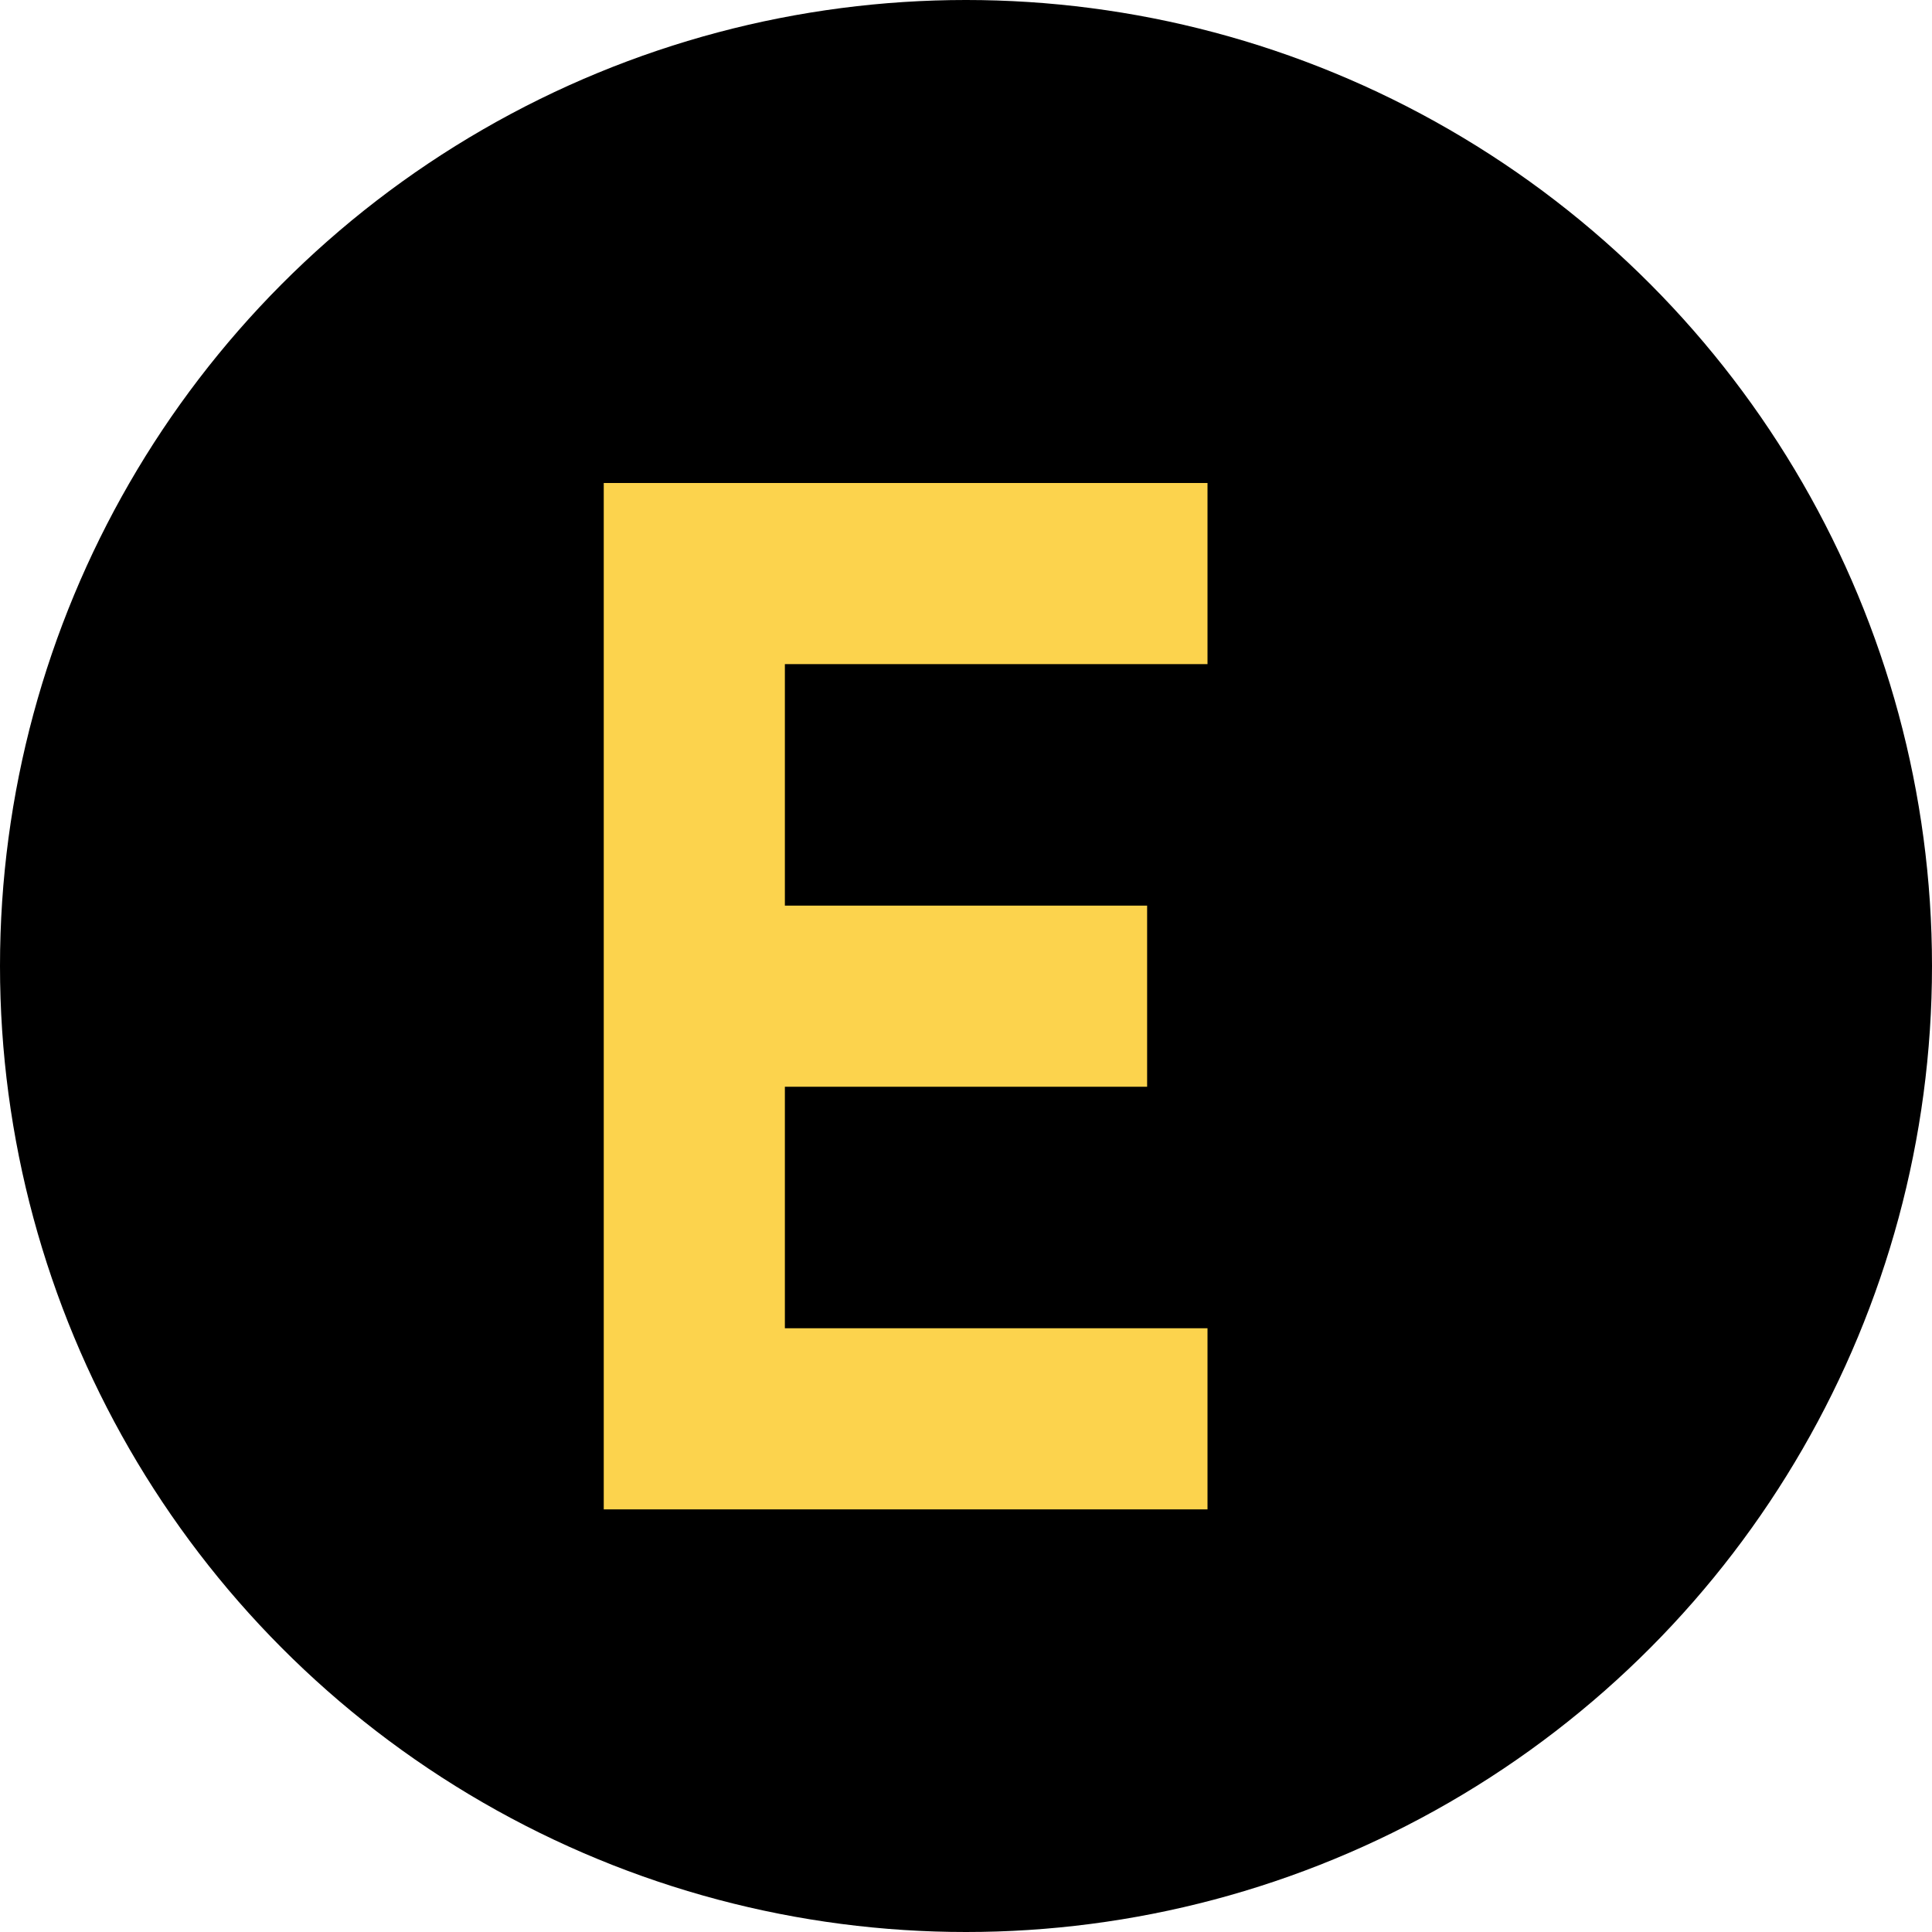
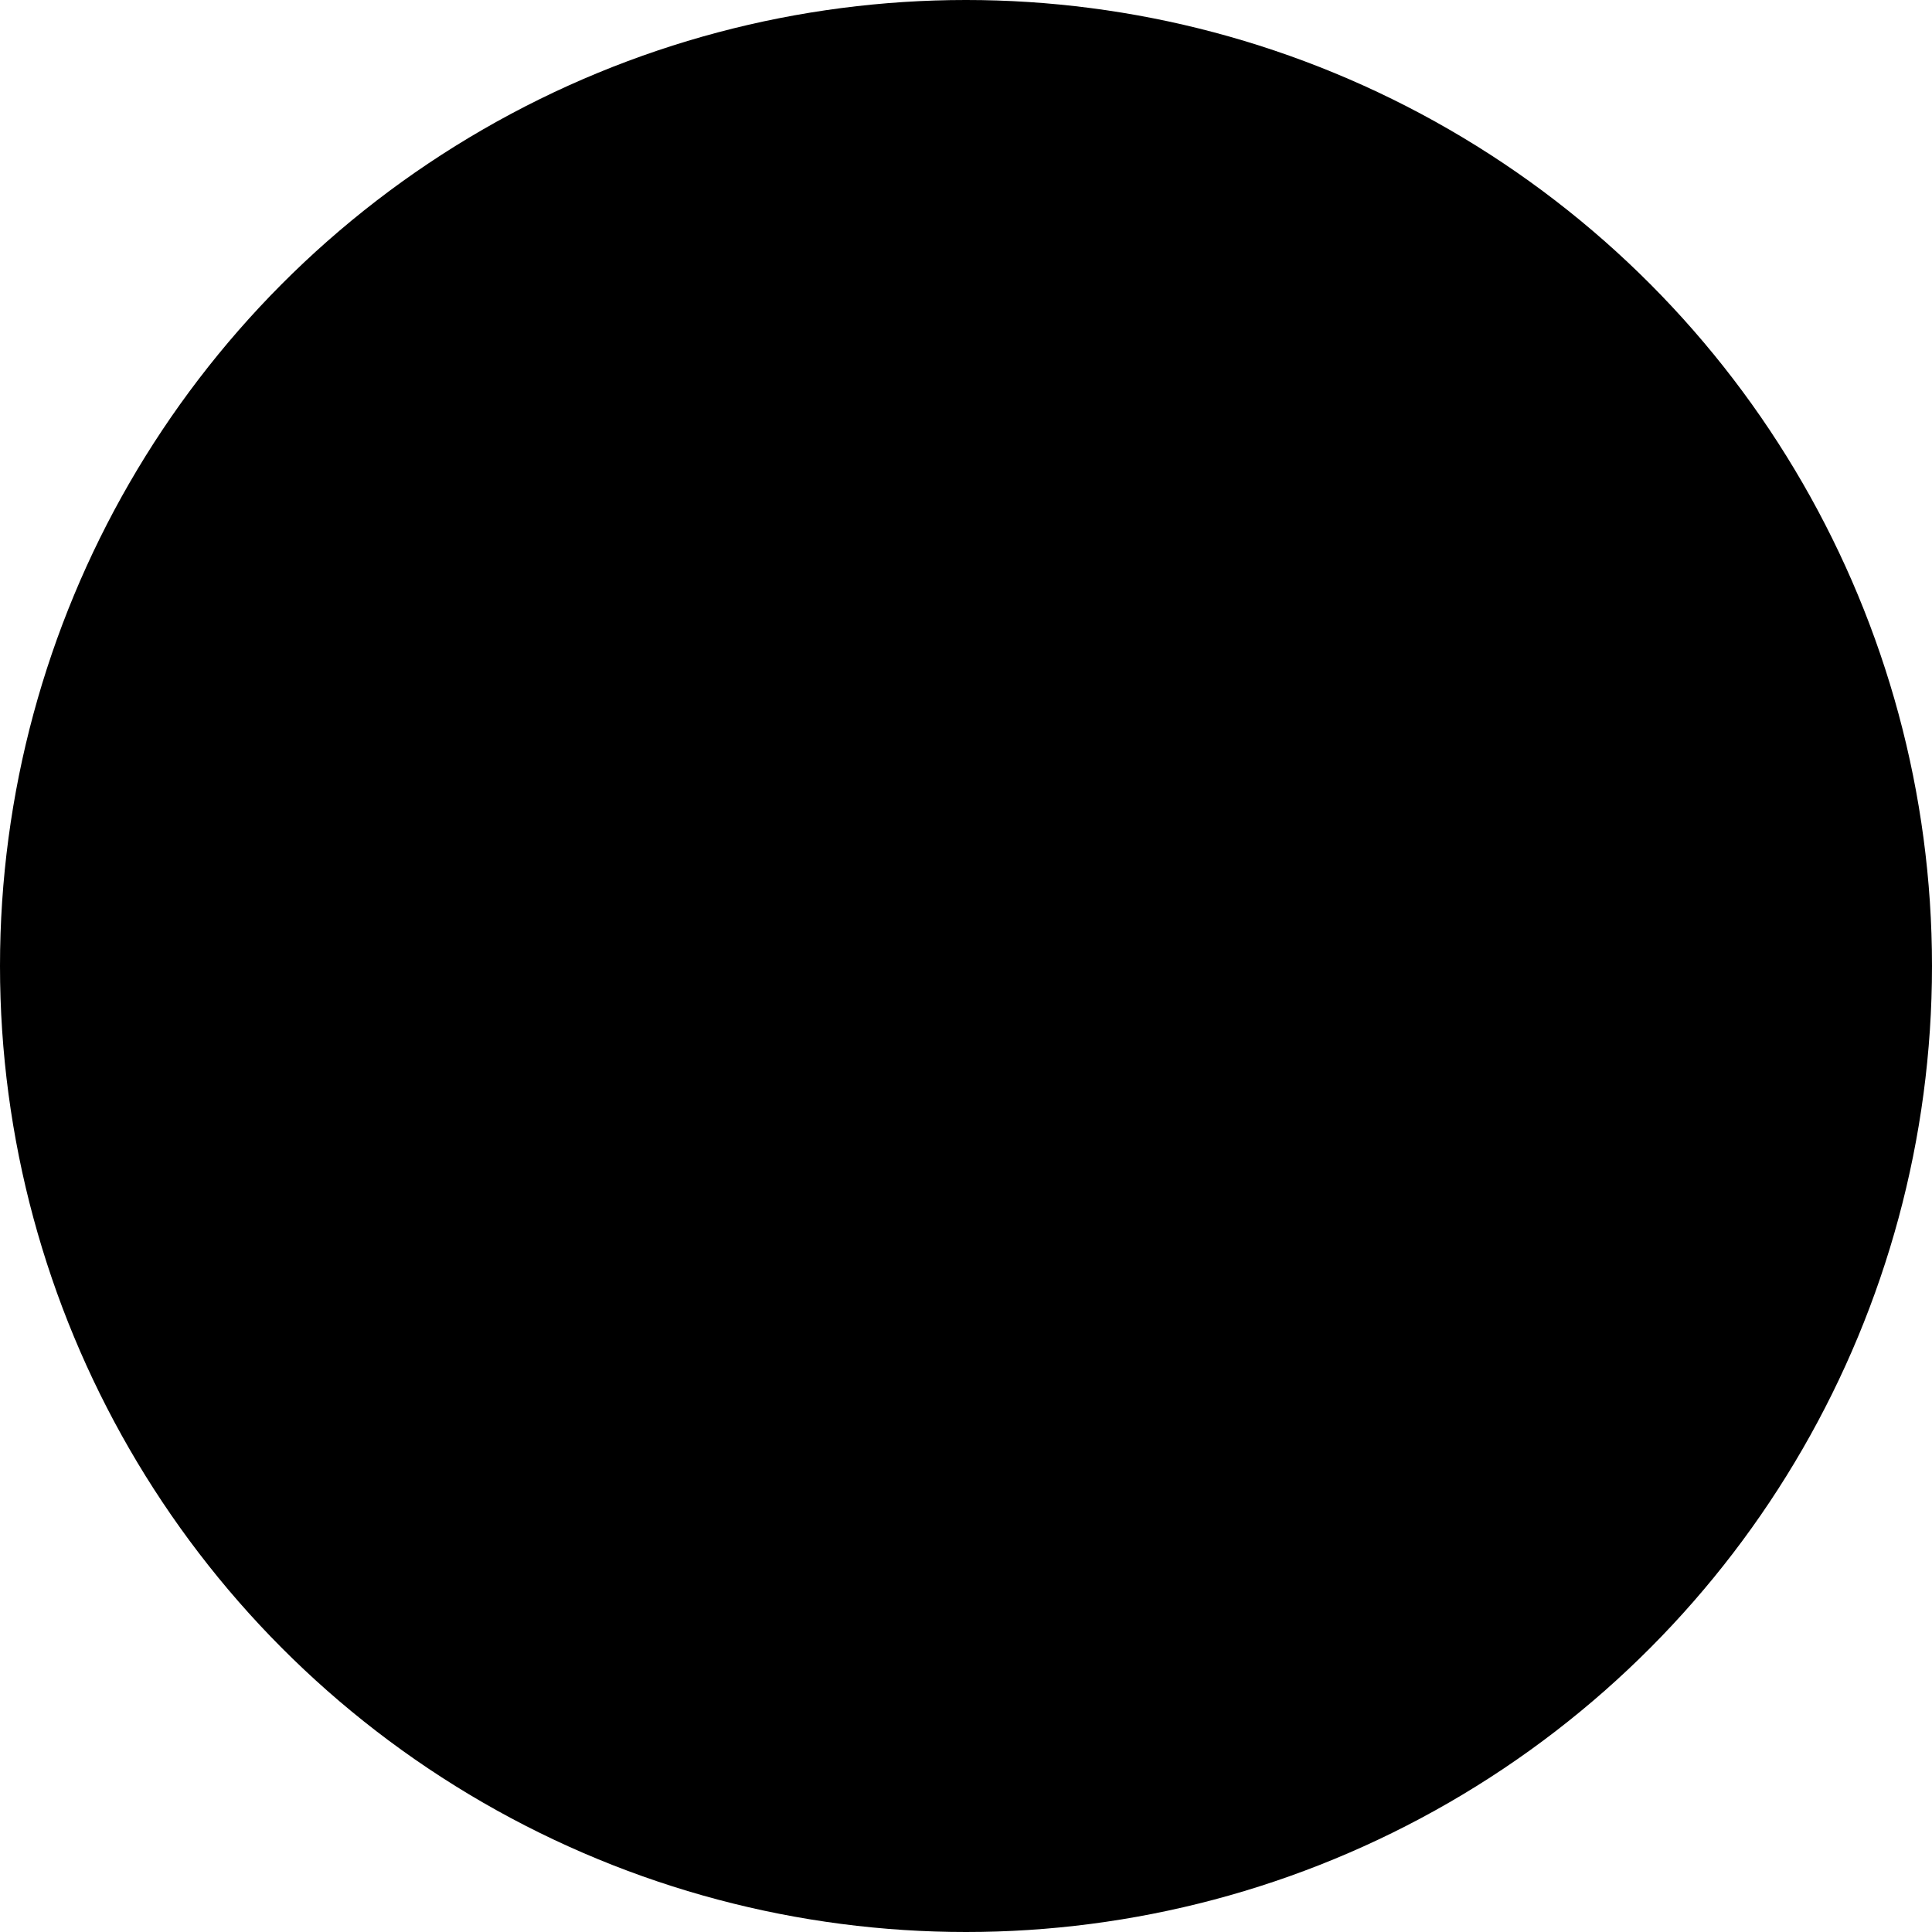
<svg xmlns="http://www.w3.org/2000/svg" width="64" height="64" viewBox="0 0 64 64" fill="none">
  <circle cx="32" cy="32" r="32" fill="black" />
-   <path d="M20 16h20v6H26v8h12v6H26v8h14v6H20V16z" fill="#FCD34D" />
</svg>